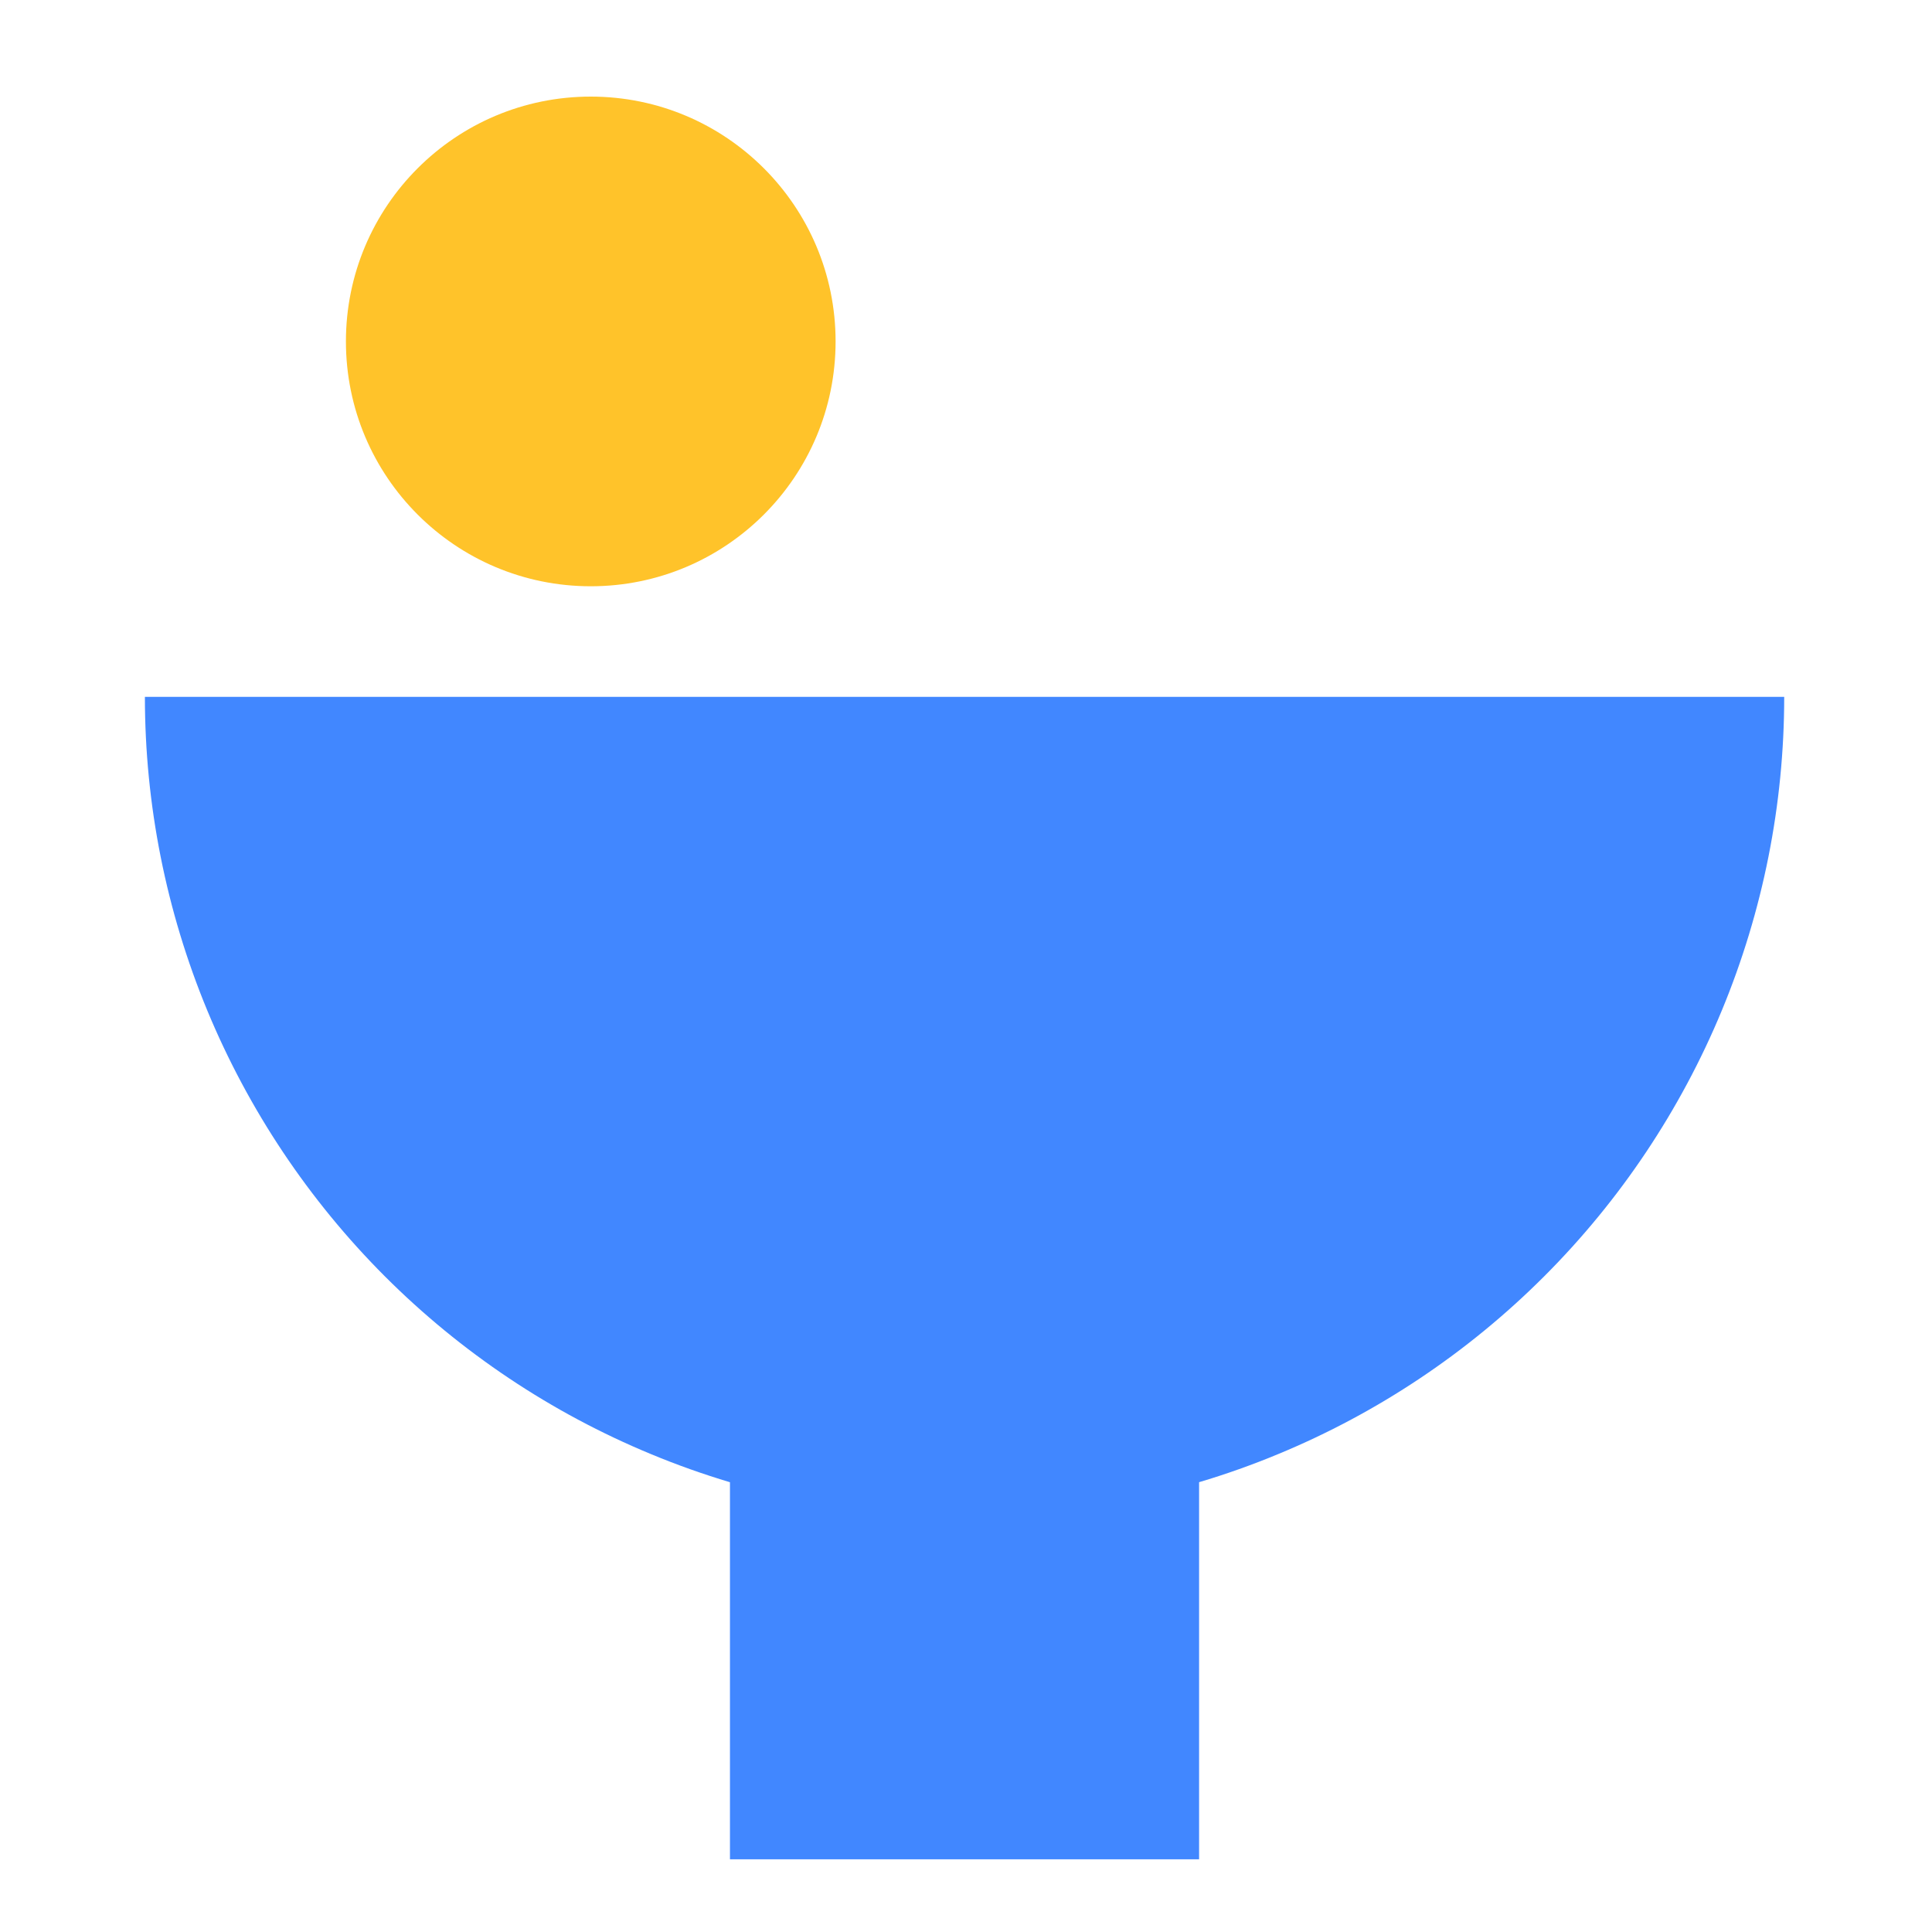
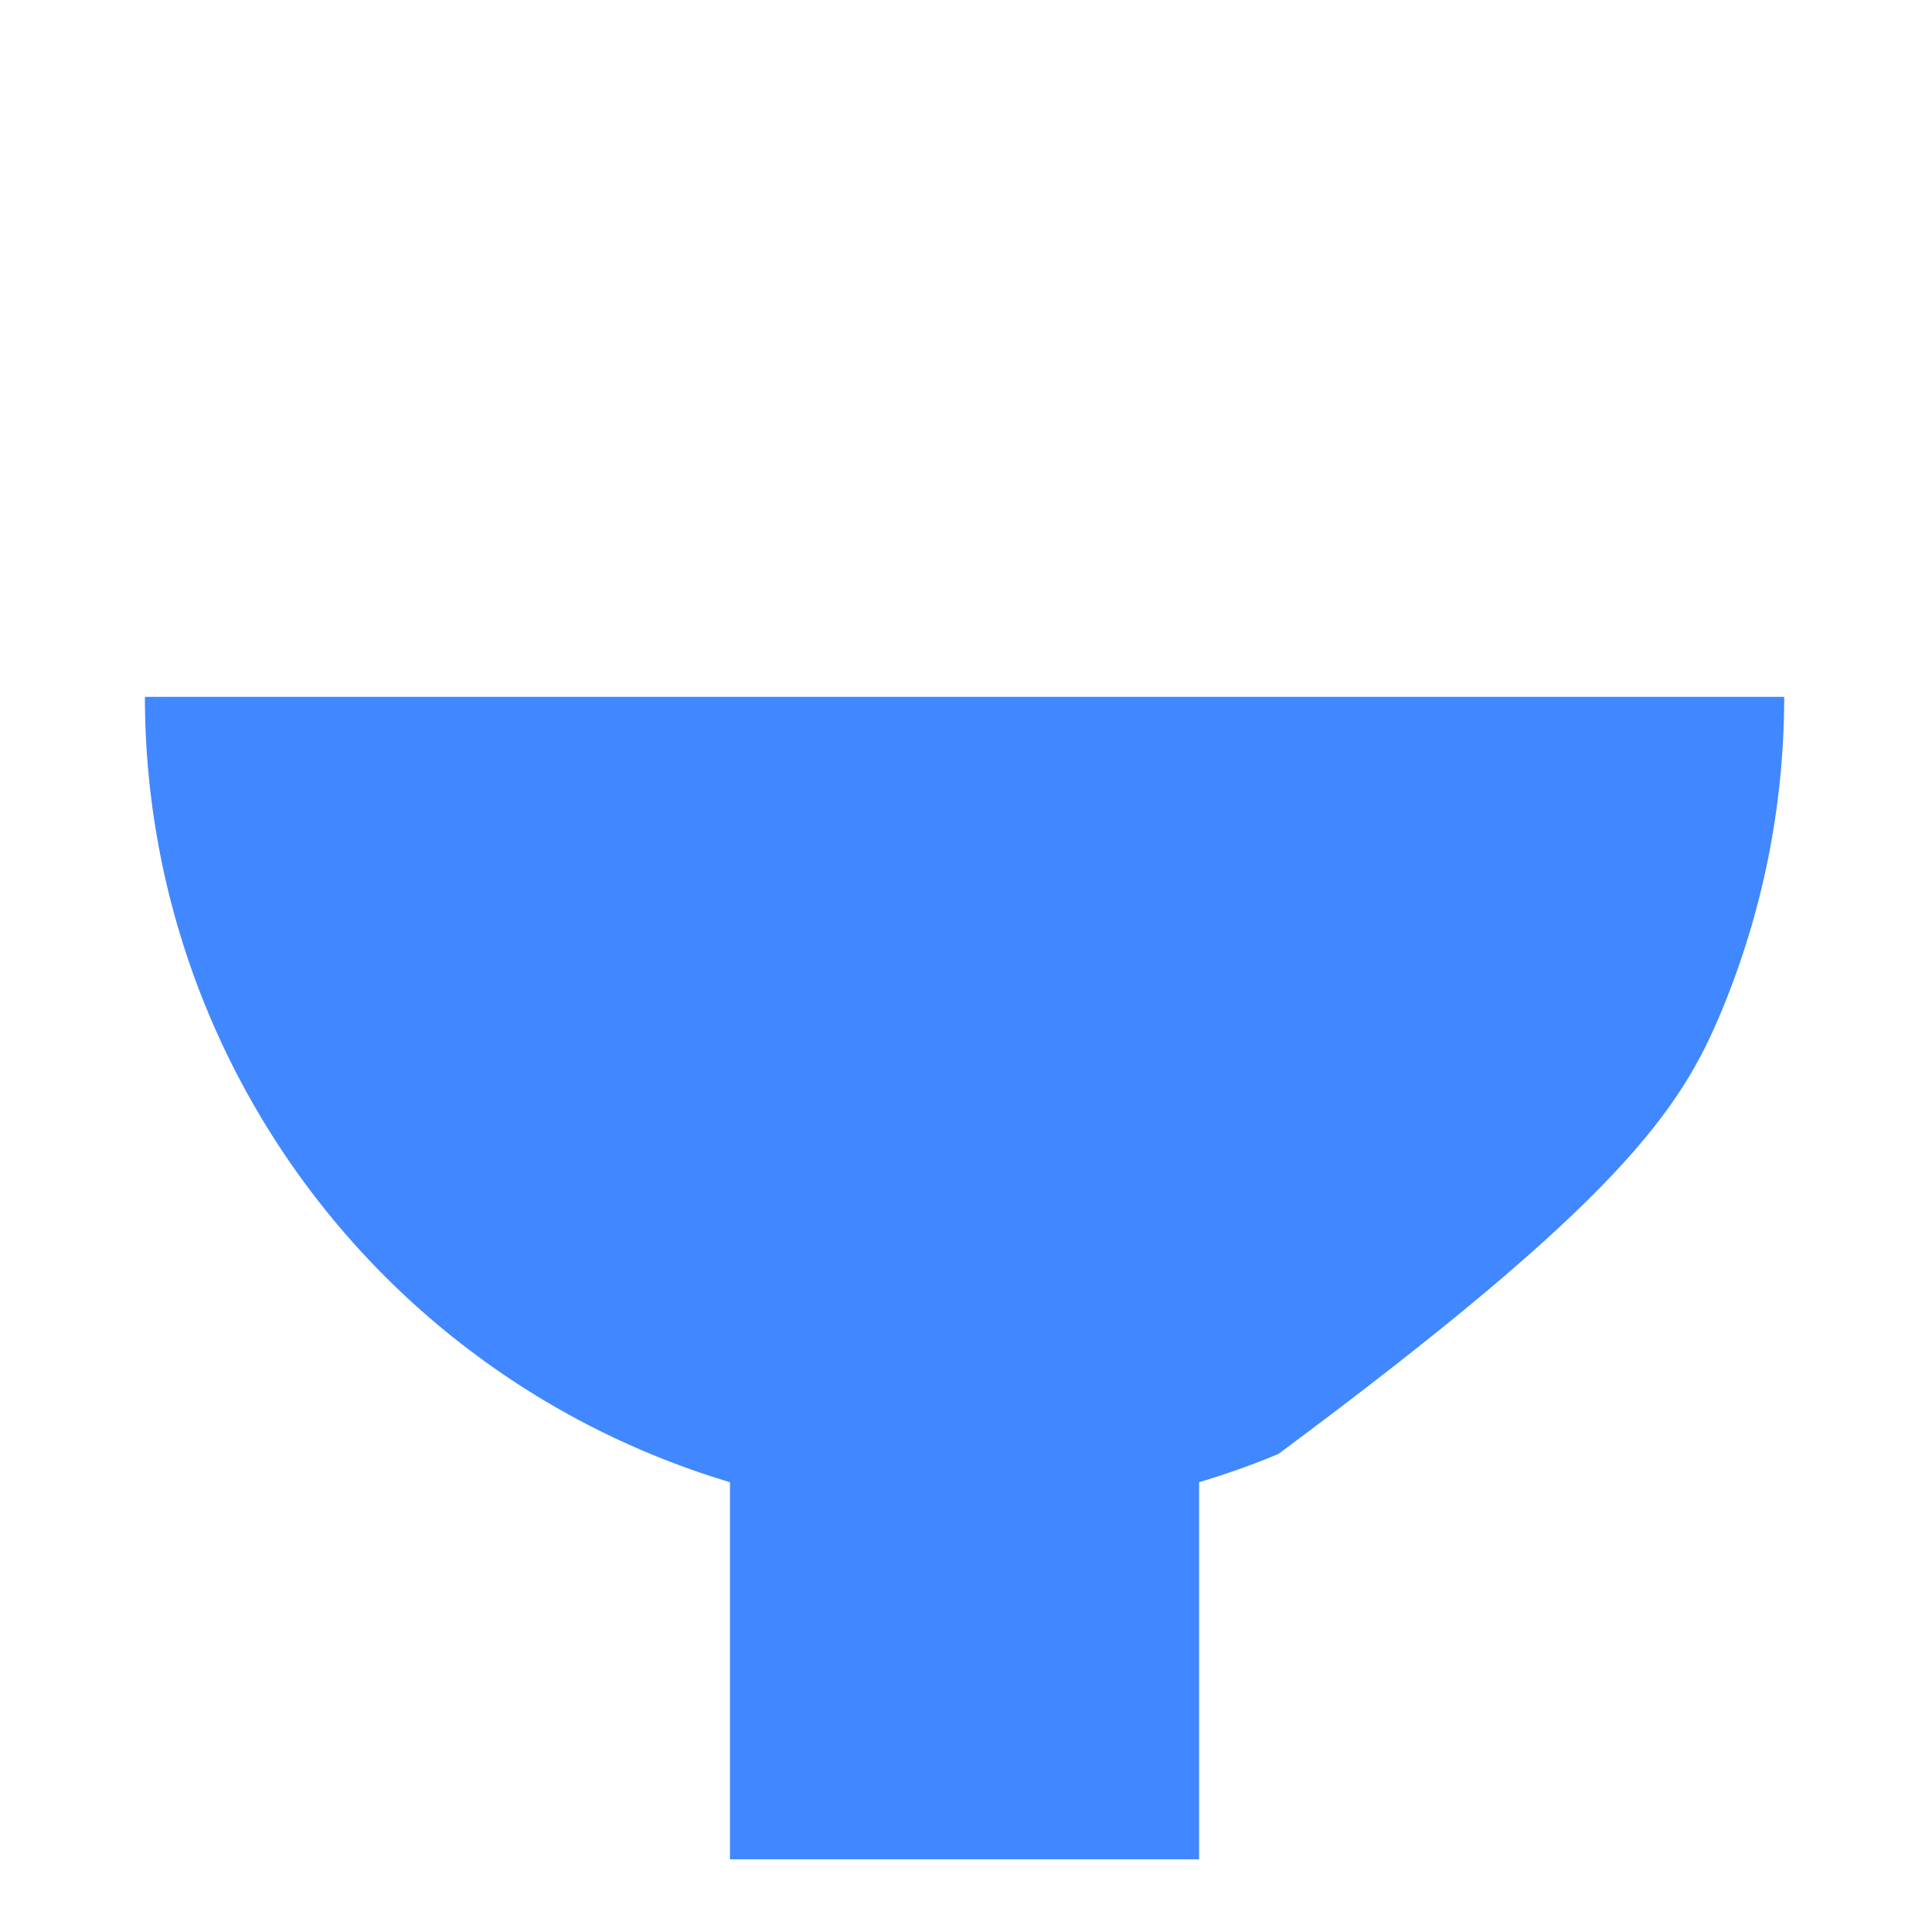
<svg xmlns="http://www.w3.org/2000/svg" width="40" height="40" viewBox="0 0 40 40" fill="none">
-   <path fill-rule="evenodd" clip-rule="evenodd" d="M35.648 20.922C36.501 18.863 36.94 16.656 36.94 14.428H3C3 16.656 3.439 18.863 4.292 20.922C5.145 22.98 6.395 24.851 7.97 26.427C9.546 28.003 11.417 29.253 13.476 30.105C14.012 30.328 14.559 30.522 15.113 30.688V38.495H24.826V30.687C25.381 30.522 25.927 30.328 26.464 30.105C28.523 29.253 30.393 28.003 31.969 26.427C33.545 24.851 34.795 22.98 35.648 20.922Z" fill="#4187FF" />
-   <circle cx="12.231" cy="7.069" r="5.069" fill="#FFC32A" />
+   <path fill-rule="evenodd" clip-rule="evenodd" d="M35.648 20.922C36.501 18.863 36.94 16.656 36.94 14.428H3C3 16.656 3.439 18.863 4.292 20.922C5.145 22.98 6.395 24.851 7.97 26.427C9.546 28.003 11.417 29.253 13.476 30.105C14.012 30.328 14.559 30.522 15.113 30.688V38.495H24.826V30.687C25.381 30.522 25.927 30.328 26.464 30.105C33.545 24.851 34.795 22.98 35.648 20.922Z" fill="#4187FF" />
</svg>